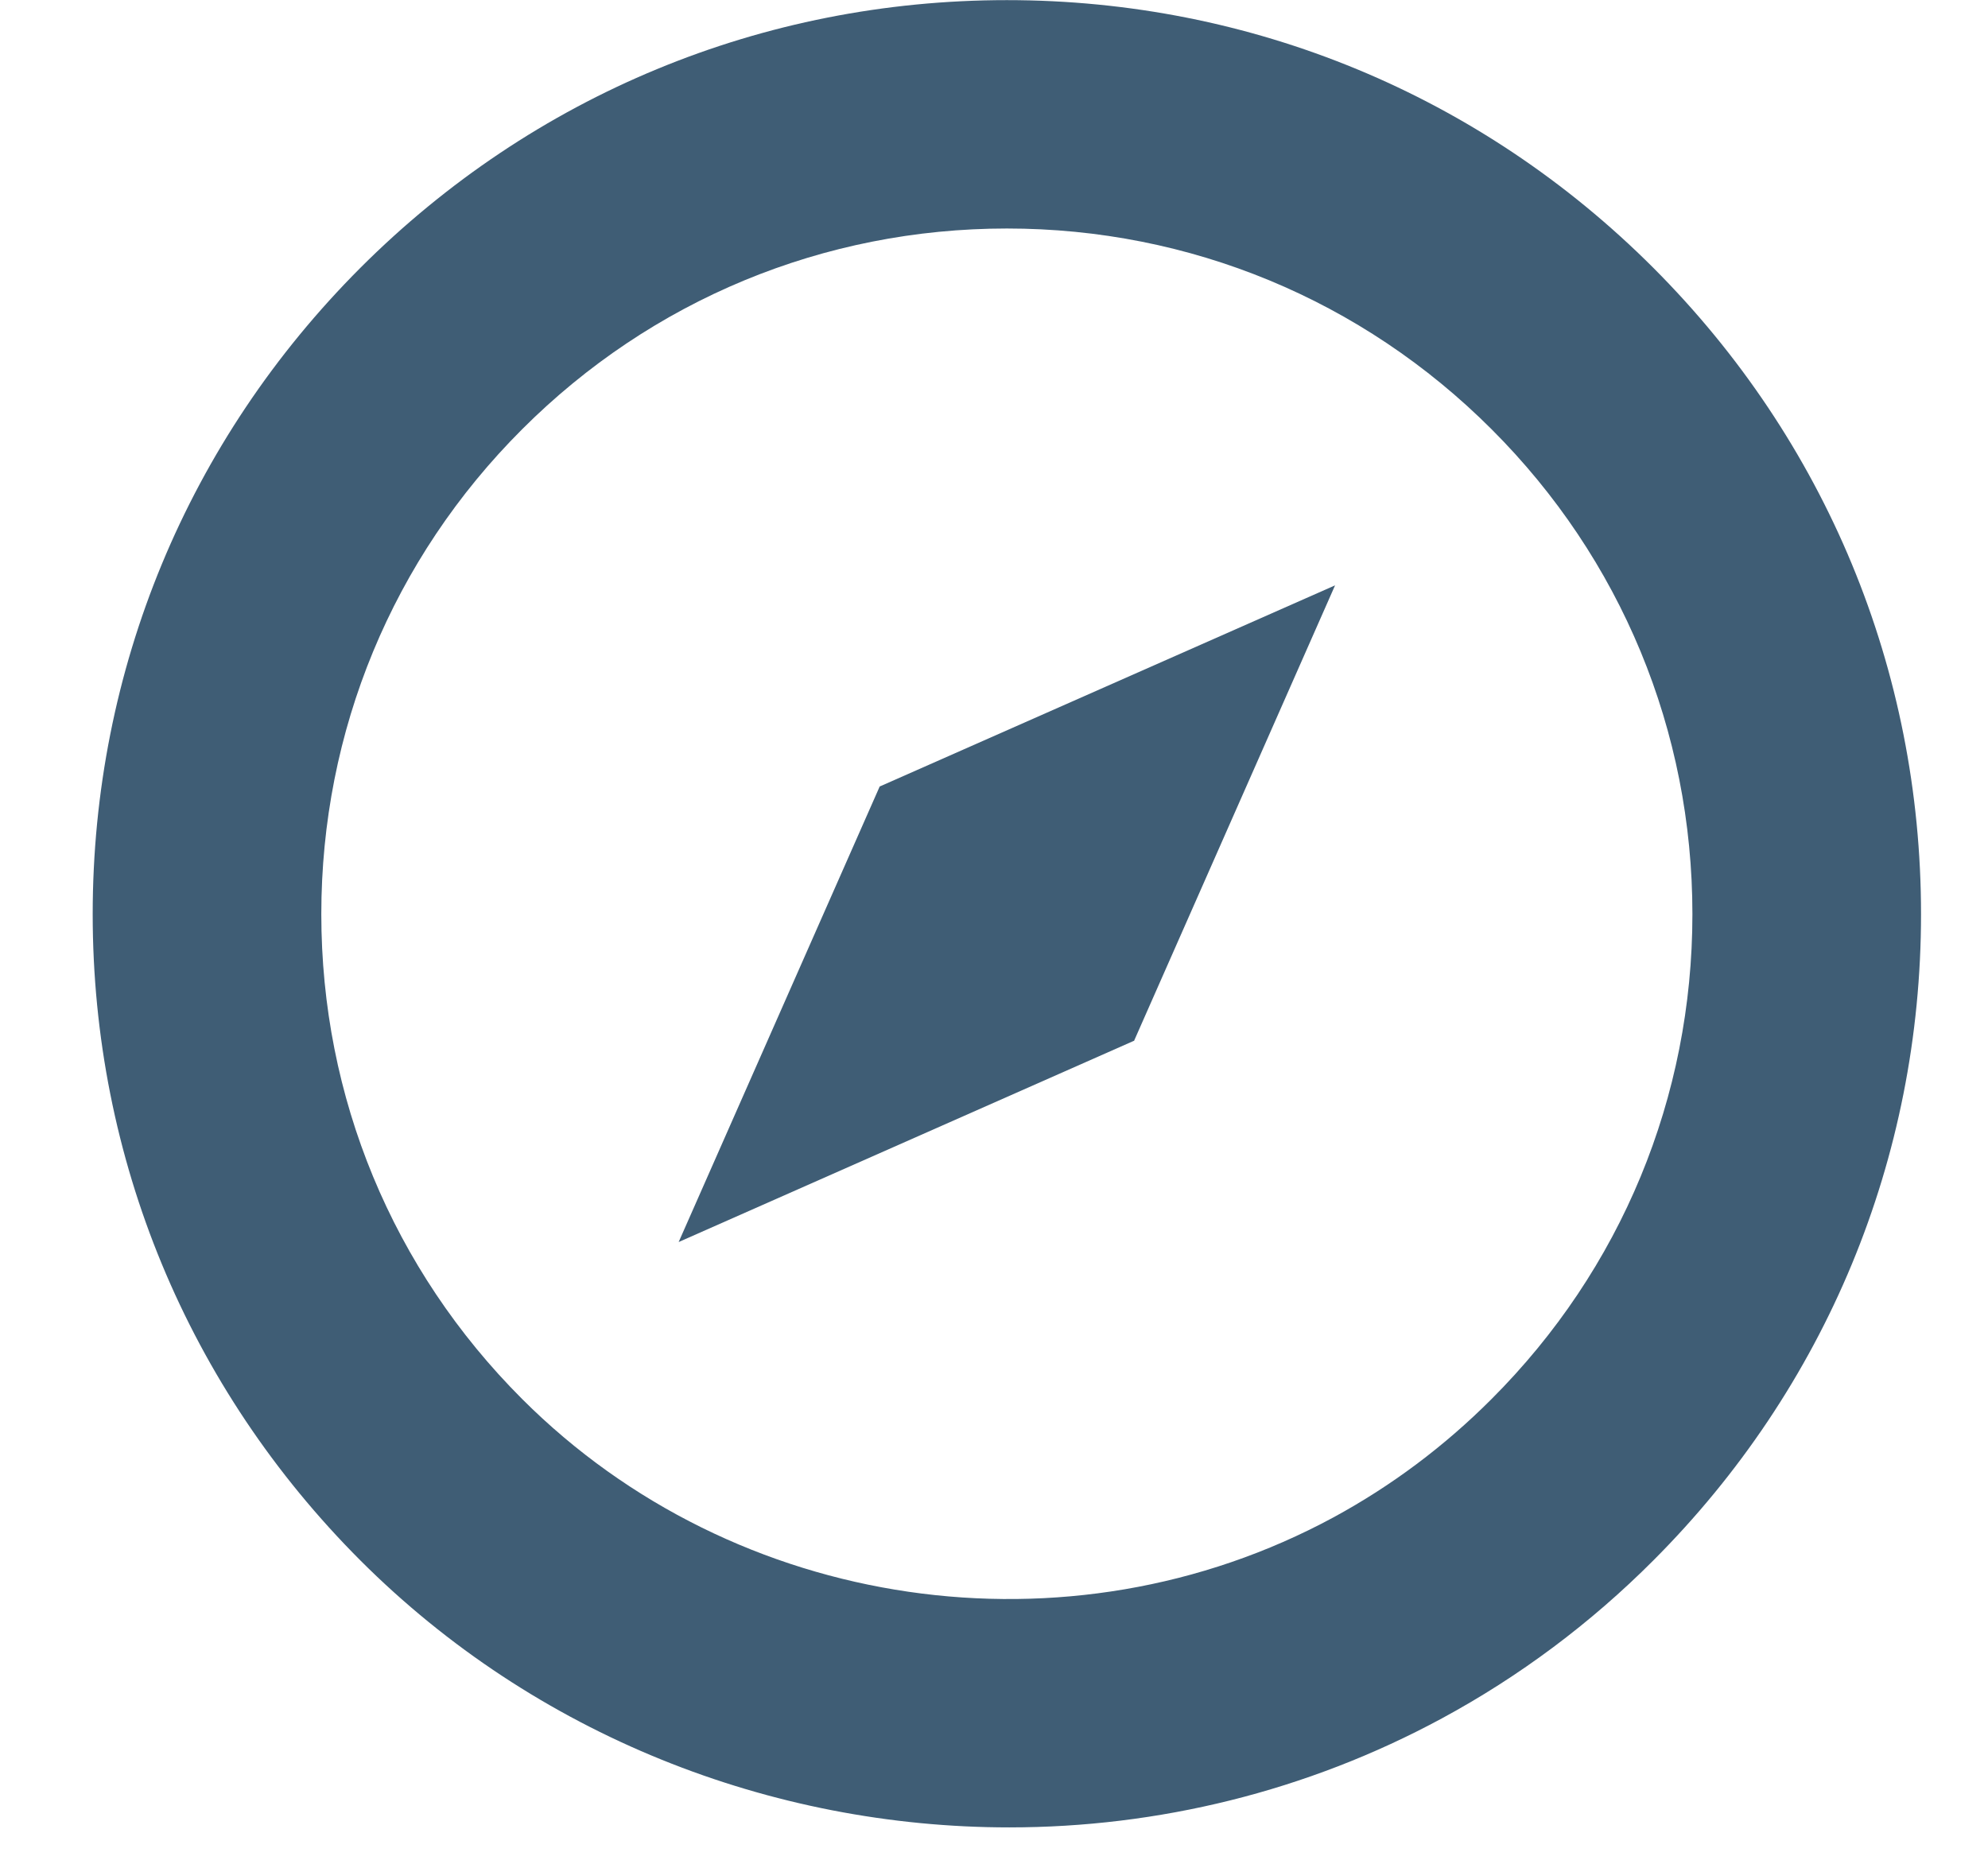
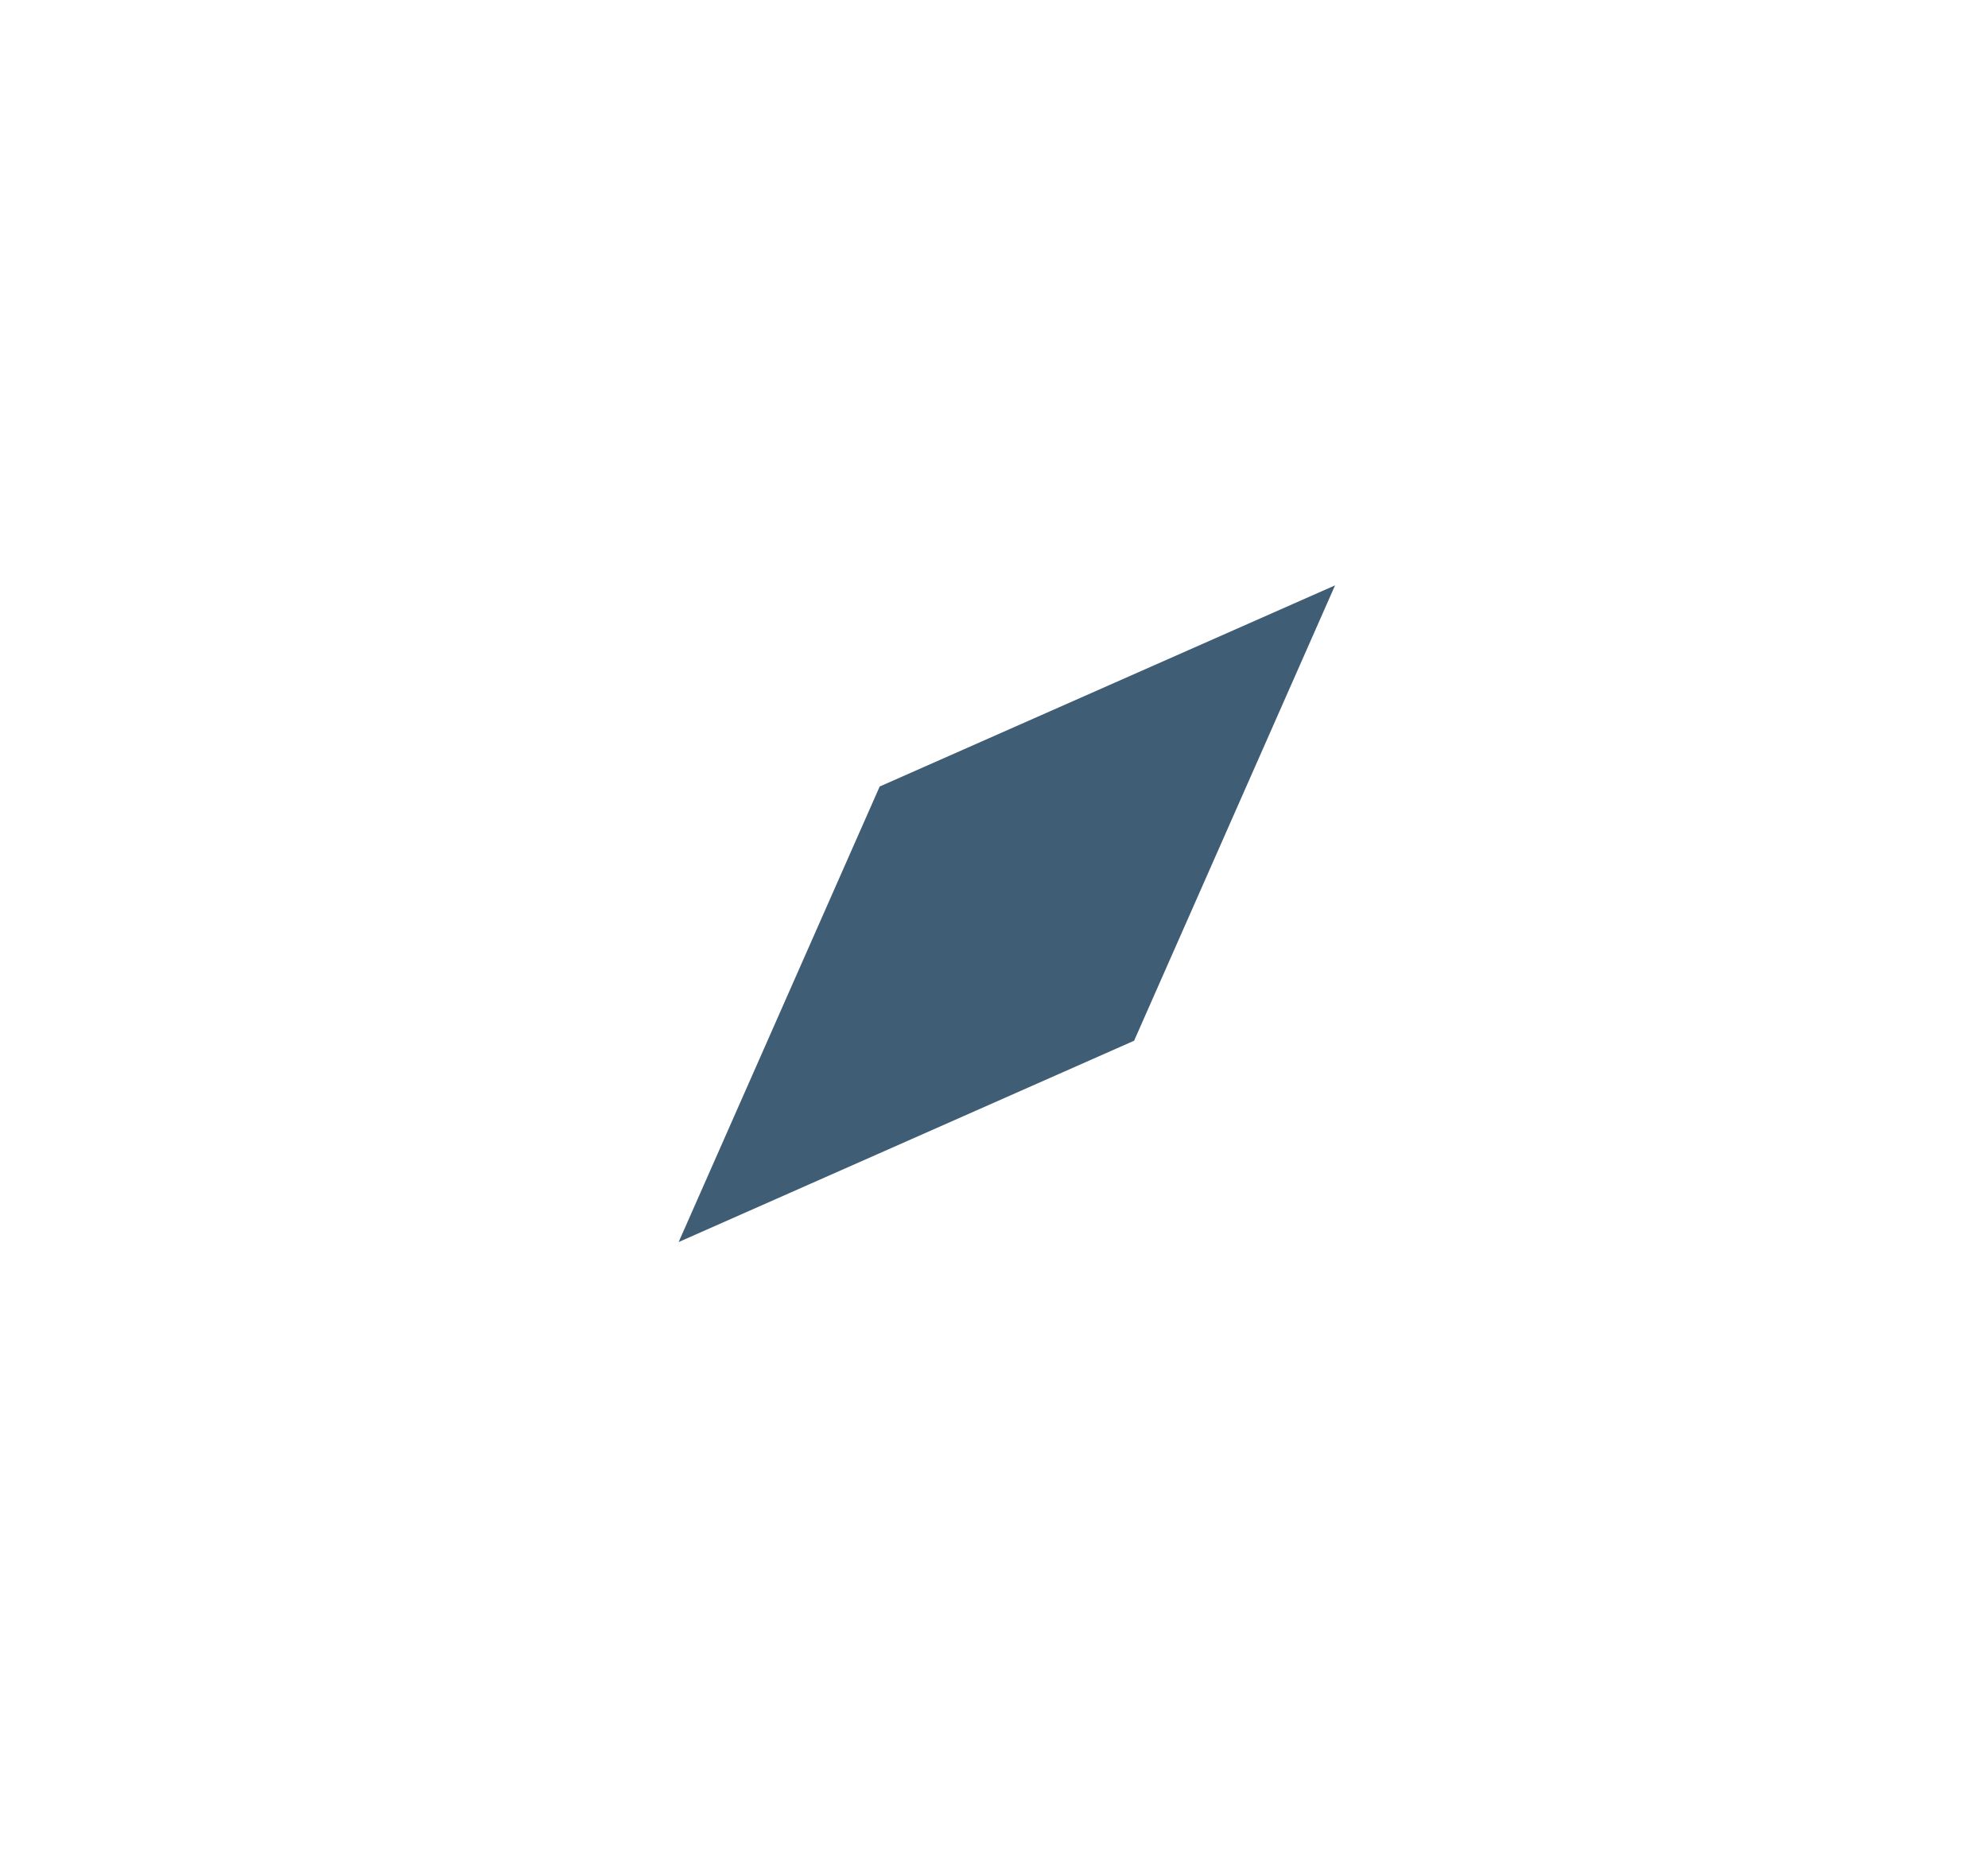
<svg xmlns="http://www.w3.org/2000/svg" viewBox="0 0 16 15" version="1.1">
  <title>Icons/Utilities/Small/Menu</title>
  <desc>Created with Sketch.</desc>
  <g id="Icons/Utilities/Small/Menu" stroke="none" stroke-width="1" fill="none" fill-rule="evenodd">
    <g id="Icon/Utilities/Small/Menu" fill="#3F5D75">
-       <path d="M12.005,11.259 C11.626,11.639 11.197,11.96 10.73,12.213 C8.601,13.364 5.916,12.973 4.202,11.259 C3.159,10.216 2.586,8.831 2.586,7.357 C2.586,5.883 3.159,4.497 4.202,3.455 C5.244,2.413 6.63,1.839 8.104,1.839 C9.577,1.839 10.963,2.413 12.005,3.455 C13.048,4.497 13.621,5.883 13.621,7.357 C13.621,8.831 13.048,10.216 12.005,11.259 M8.104,0.001 C6.138,0.001 4.291,0.765 2.901,2.155 C1.512,3.545 0.746,5.391 0.746,7.357 C0.746,9.322 1.512,11.169 2.901,12.559 C4.31,13.967 6.208,14.707 8.123,14.707 C9.316,14.707 10.515,14.419 11.606,13.829 C12.229,13.492 12.801,13.065 13.306,12.559 C14.695,11.169 15.461,9.322 15.461,7.357 C15.461,5.391 14.695,3.545 13.306,2.155 C11.916,0.765 10.069,0.001 8.104,0.001" id="Fill-7" />
      <polygon id="Fill-8" points="9.127 8.377 9.128 8.376 9.128 8.375 10.745 4.711 7.082 6.329 7.081 6.329 7.08 6.33 7.079 6.331 7.079 6.332 5.462 9.996 9.125 8.377 9.126 8.378" />
    </g>
  </g>
</svg>